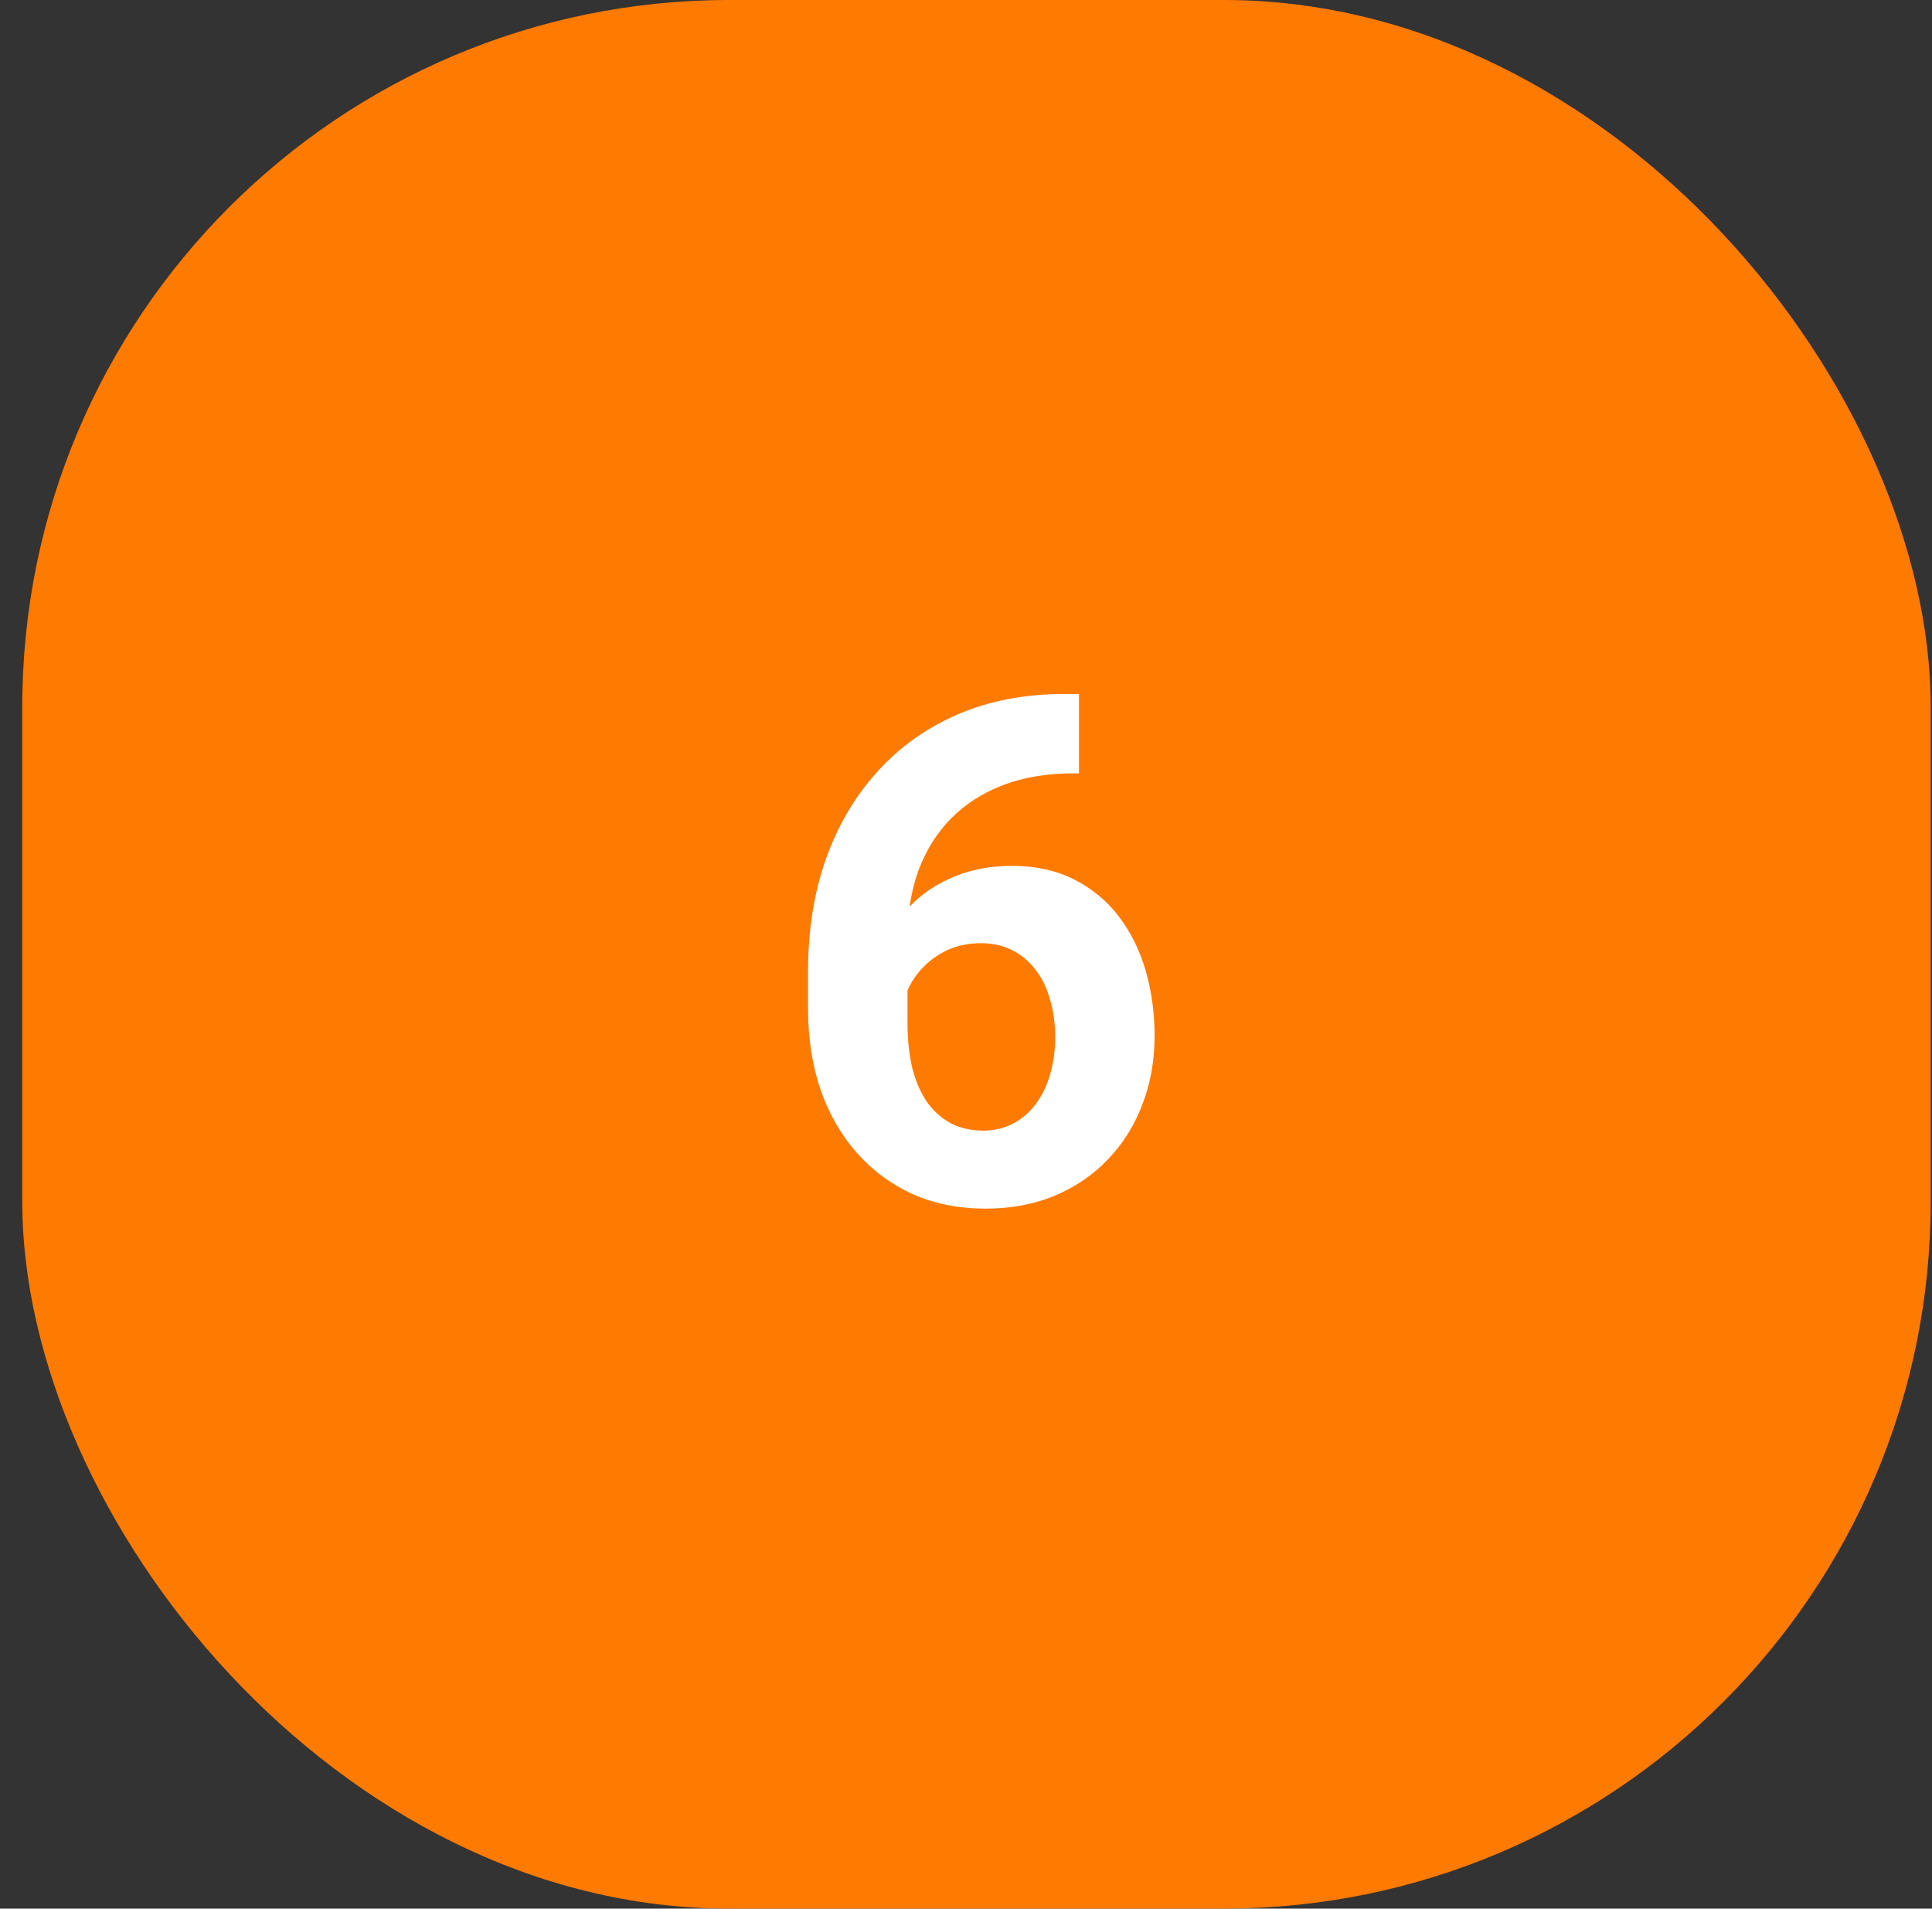
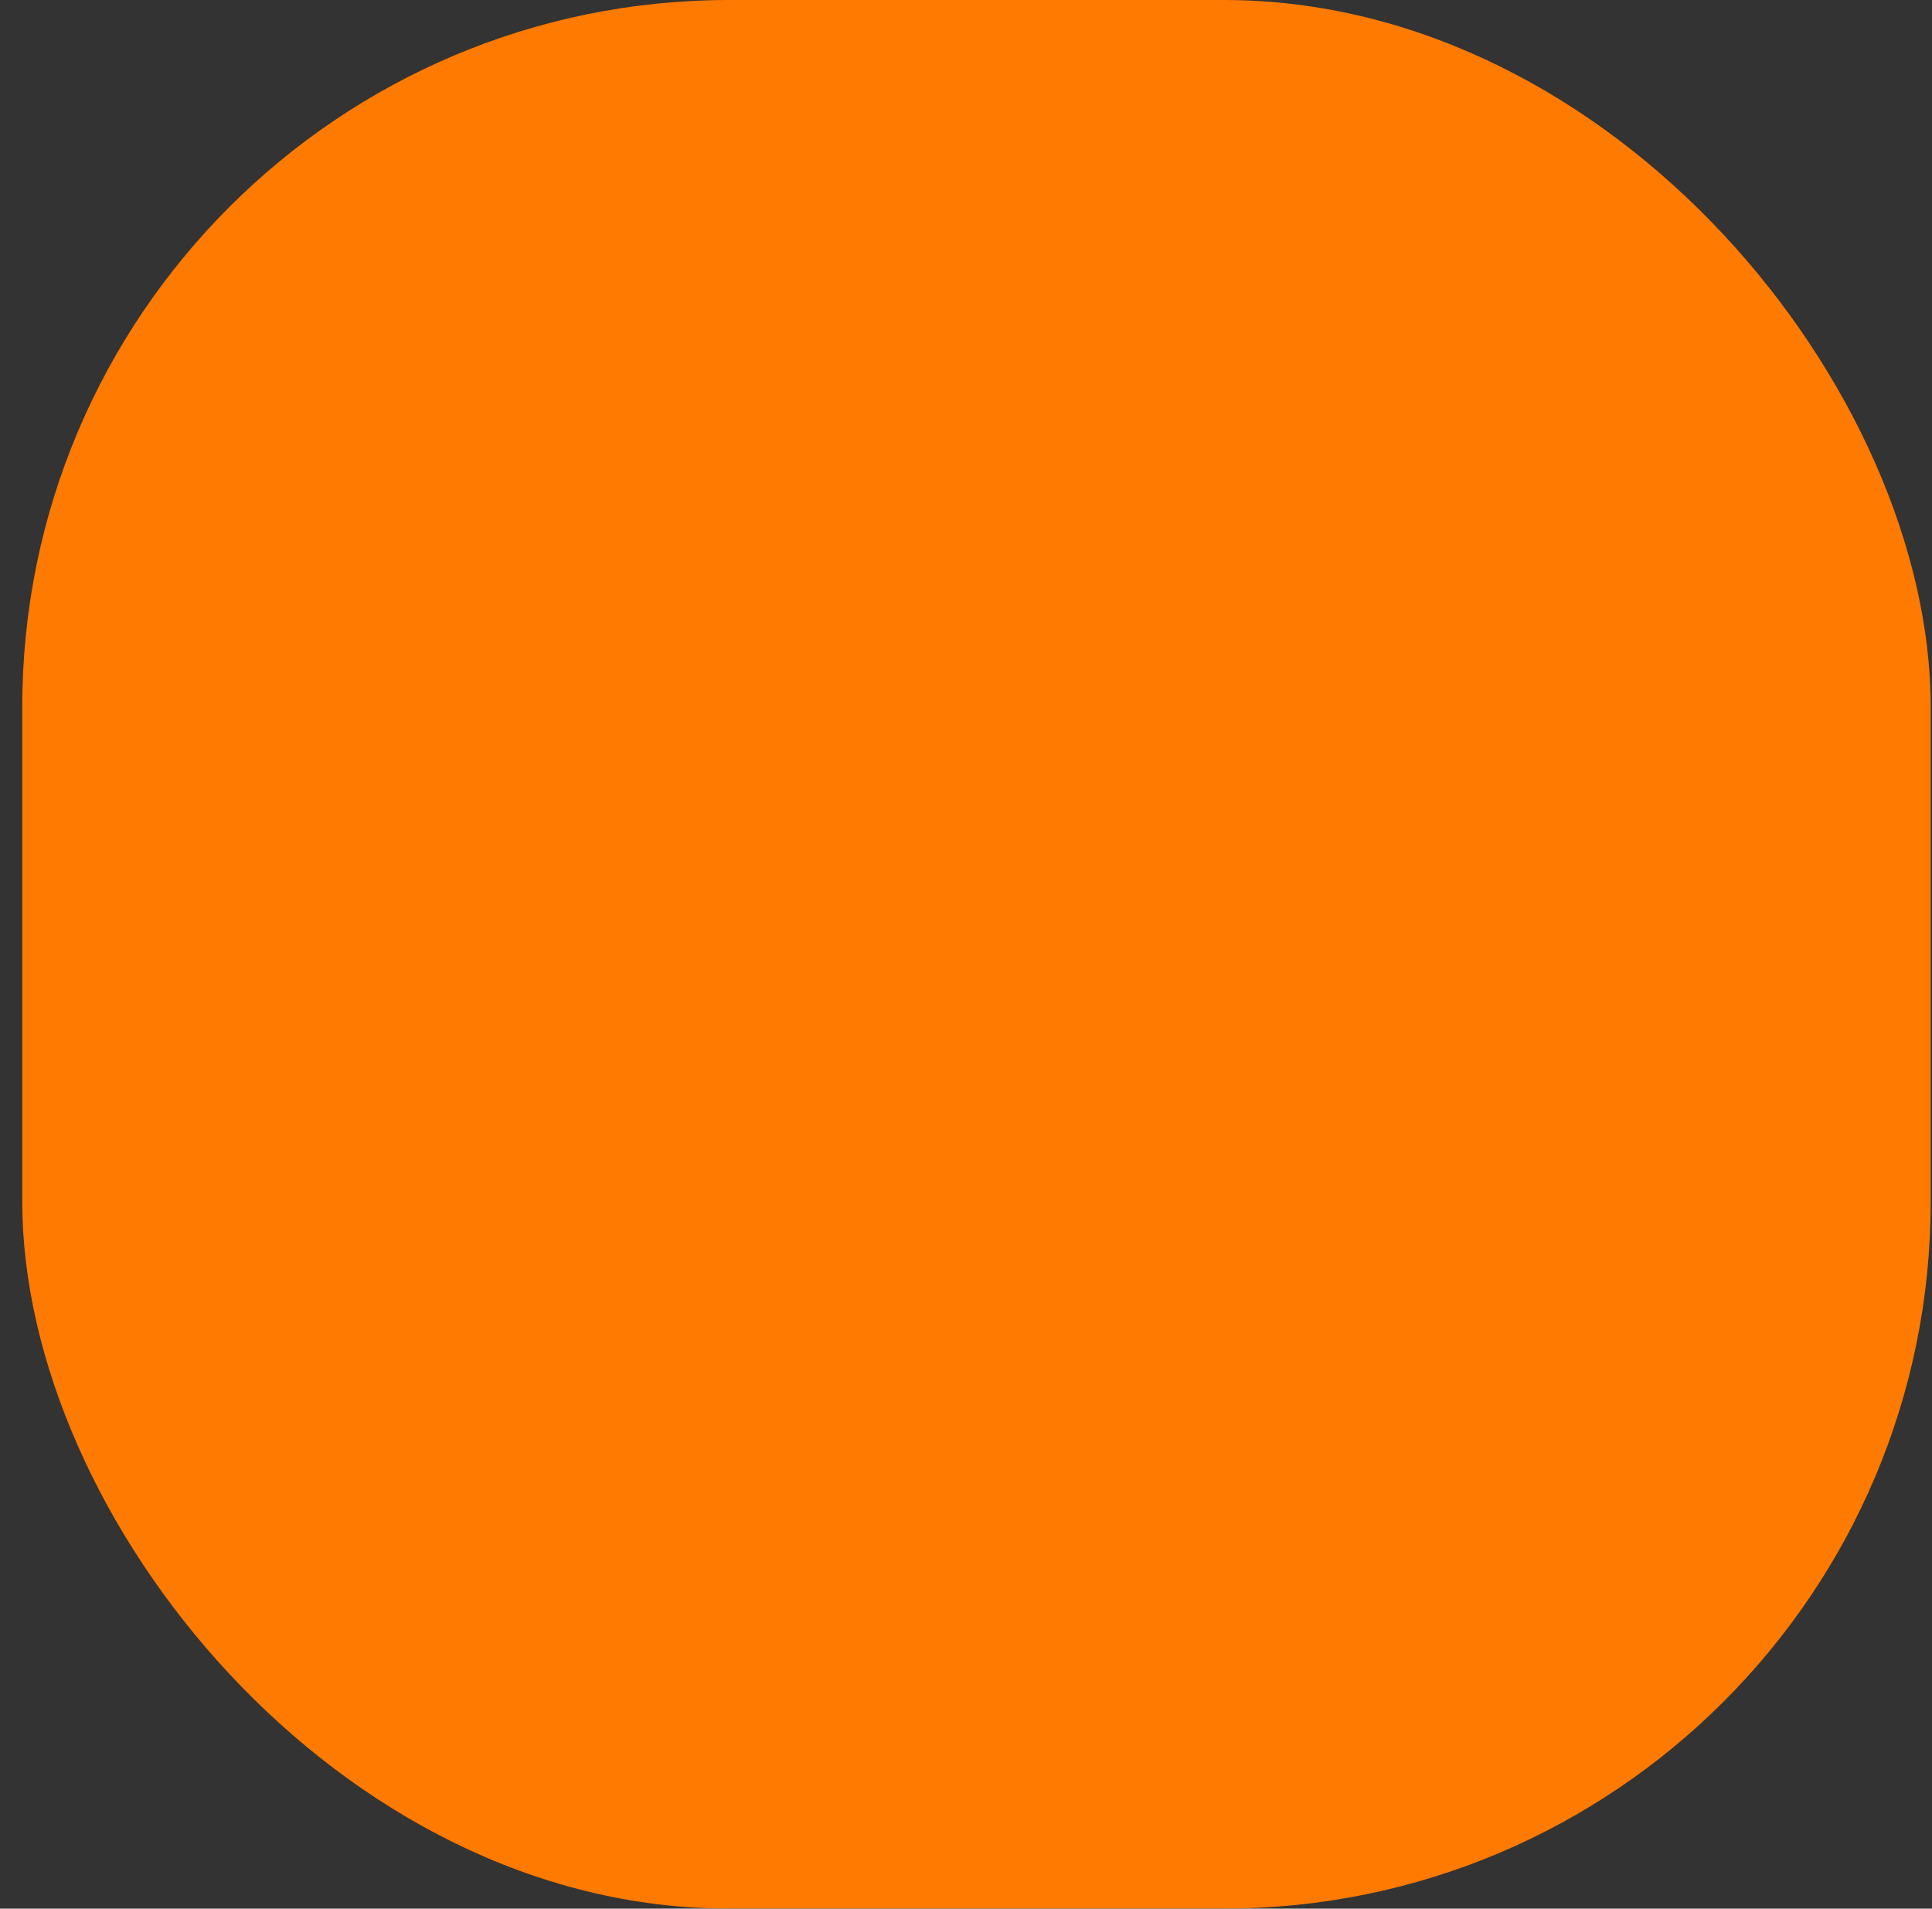
<svg xmlns="http://www.w3.org/2000/svg" width="82" height="81" viewBox="0 0 82 81" fill="none">
  <rect x="0" y="0" width="82" height="81" fill="#333333" stroke="none" />
  <rect x="0.945" width="81" height="81" rx="30" fill="#FF7A00" />
-   <path d="M45.181 29.452H45.796V32.821H45.547C44.434 32.821 43.442 32.987 42.573 33.319C41.704 33.651 40.967 34.125 40.361 34.74C39.766 35.346 39.307 36.078 38.984 36.938C38.672 37.797 38.516 38.759 38.516 39.823V43.368C38.516 44.13 38.589 44.804 38.735 45.39C38.892 45.966 39.111 46.449 39.395 46.84C39.688 47.221 40.029 47.509 40.42 47.704C40.81 47.89 41.25 47.982 41.738 47.982C42.197 47.982 42.612 47.885 42.983 47.69C43.364 47.494 43.687 47.221 43.95 46.869C44.224 46.508 44.429 46.088 44.565 45.609C44.712 45.121 44.785 44.589 44.785 44.013C44.785 43.437 44.712 42.904 44.565 42.416C44.429 41.928 44.224 41.508 43.95 41.156C43.677 40.795 43.345 40.517 42.954 40.321C42.563 40.126 42.124 40.028 41.636 40.028C40.972 40.028 40.386 40.185 39.878 40.497C39.38 40.8 38.989 41.19 38.706 41.669C38.423 42.148 38.272 42.65 38.252 43.178L36.977 42.357C37.007 41.605 37.163 40.893 37.446 40.219C37.739 39.545 38.14 38.949 38.648 38.432C39.165 37.904 39.785 37.494 40.508 37.201C41.23 36.898 42.046 36.747 42.954 36.747C43.95 36.747 44.824 36.938 45.576 37.318C46.338 37.699 46.973 38.222 47.48 38.886C47.988 39.55 48.369 40.316 48.623 41.185C48.877 42.055 49.004 42.982 49.004 43.969C49.004 45.004 48.833 45.966 48.491 46.855C48.159 47.743 47.676 48.52 47.041 49.184C46.416 49.848 45.664 50.365 44.785 50.736C43.906 51.107 42.92 51.293 41.826 51.293C40.693 51.293 39.663 51.088 38.735 50.678C37.817 50.258 37.026 49.672 36.362 48.92C35.698 48.168 35.185 47.274 34.824 46.239C34.473 45.204 34.297 44.071 34.297 42.841V41.2C34.297 39.481 34.546 37.909 35.044 36.483C35.552 35.048 36.279 33.808 37.227 32.763C38.174 31.708 39.316 30.893 40.654 30.316C41.992 29.74 43.501 29.452 45.181 29.452Z" fill="white" />
</svg>